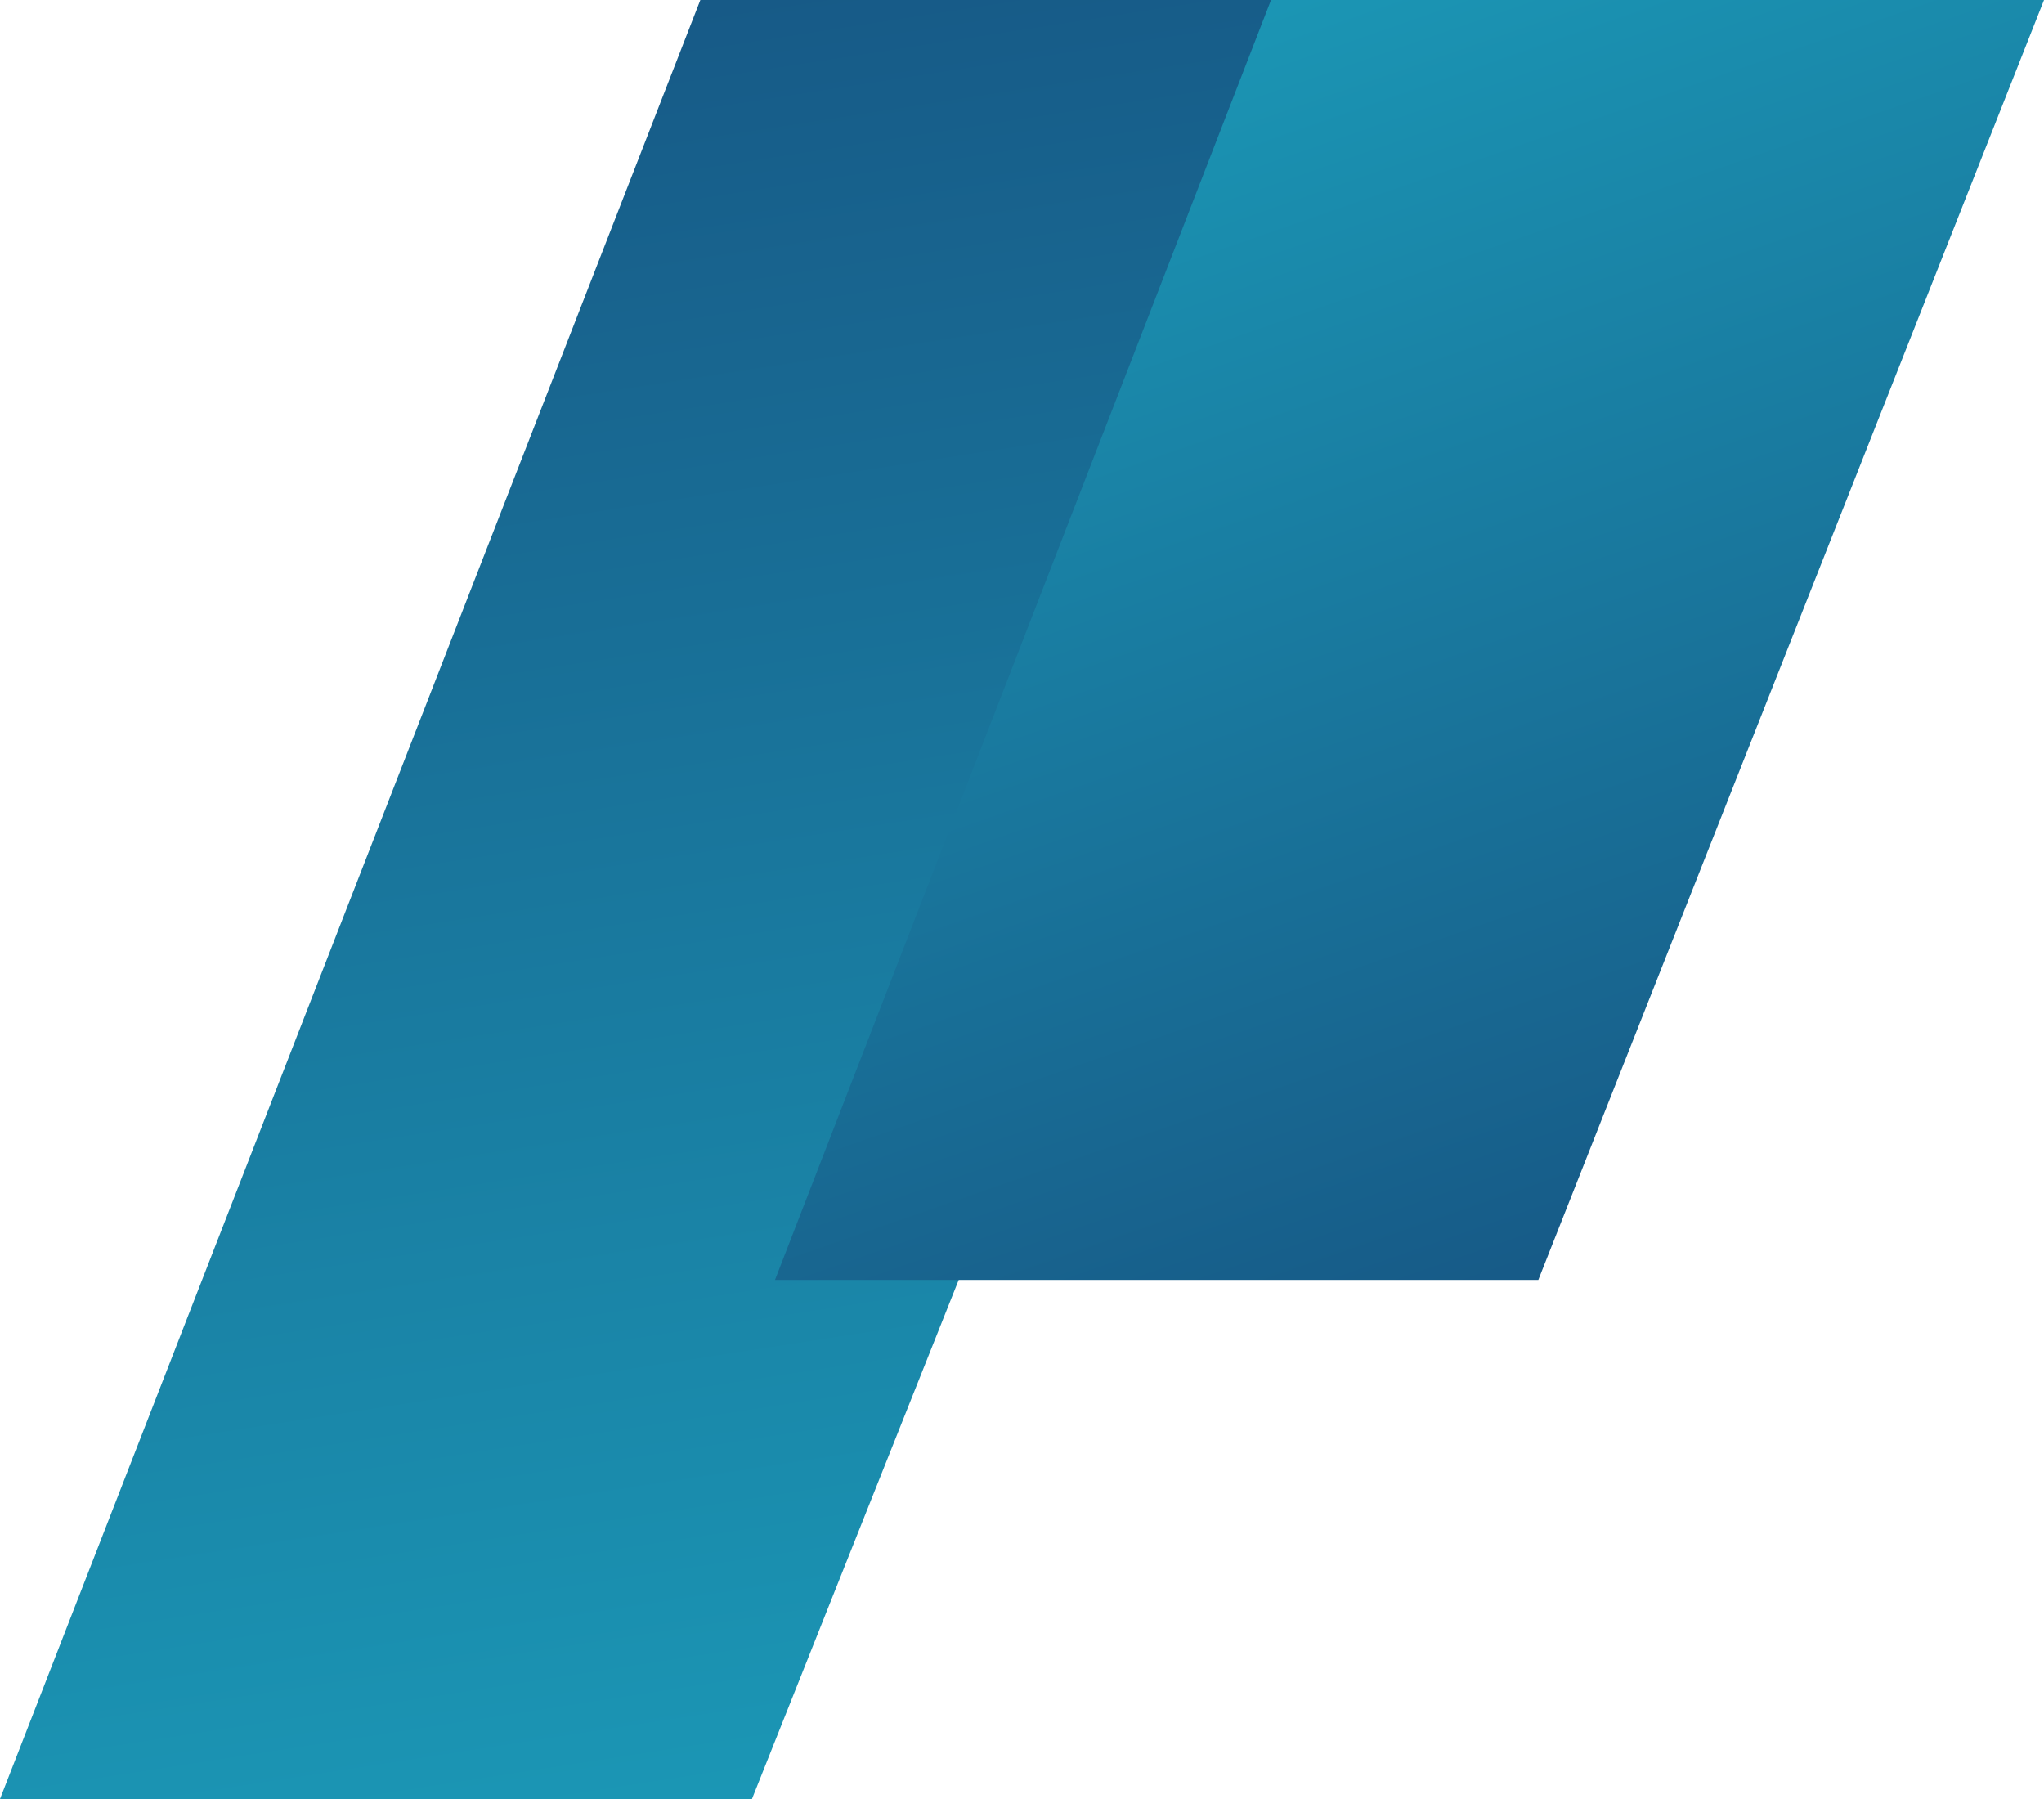
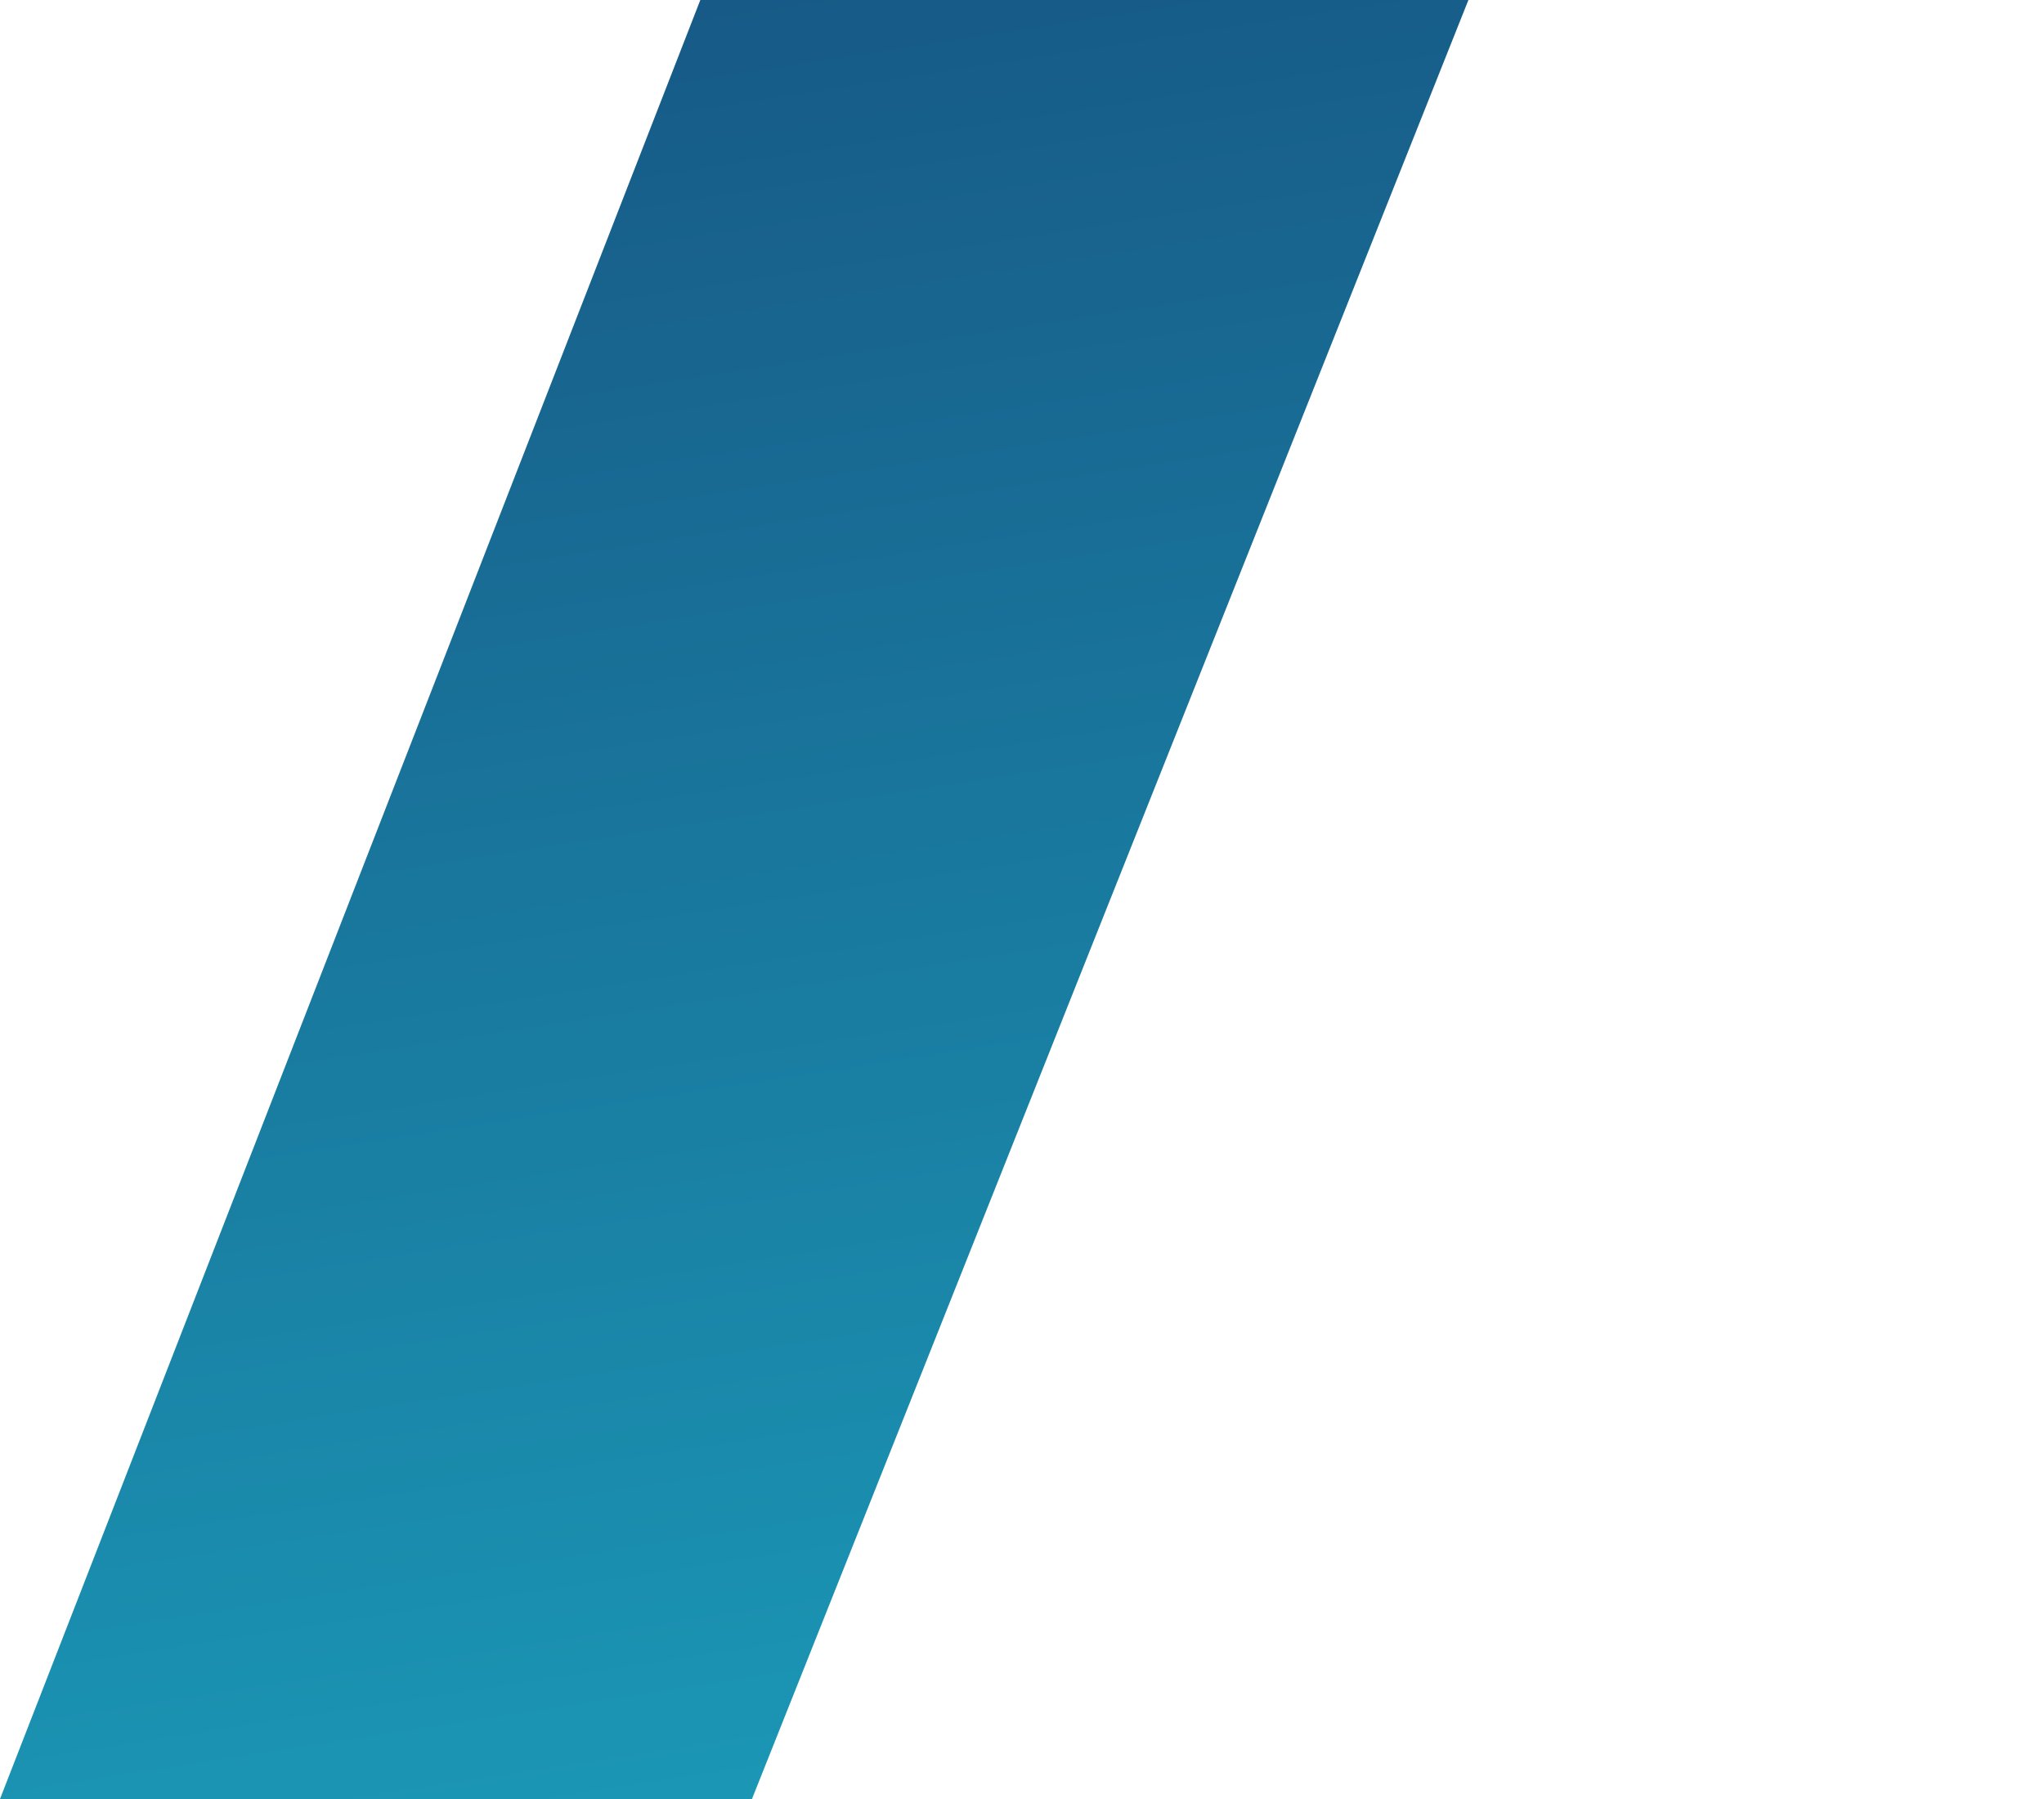
<svg xmlns="http://www.w3.org/2000/svg" width="750" height="660" viewBox="0 0 750 660" fill="none">
  <path d="M0 660L256.967 -4.49296e-05L538.802 -9.42072e-05L275.914 660L0 660Z" fill="url(#paint0_linear_62_562)" />
-   <path d="M564.457 469.552L750 -8.14136e-05L466.367 -3.18216e-05L284.369 469.552L564.457 469.552Z" fill="url(#paint1_linear_62_562)" />
  <defs>
    <linearGradient id="paint0_linear_62_562" x1="269.401" y1="-4.71036e-05" x2="371.579" y2="660.401" gradientUnits="userSpaceOnUse">
      <stop stop-color="#175A87" />
      <stop offset="1" stop-color="#1B98B6" />
    </linearGradient>
    <linearGradient id="paint1_linear_62_562" x1="404.934" y1="-2.2157e-05" x2="569.104" y2="470.874" gradientUnits="userSpaceOnUse">
      <stop stop-color="#1B98B6" />
      <stop offset="1" stop-color="#175A87" />
    </linearGradient>
  </defs>
</svg>